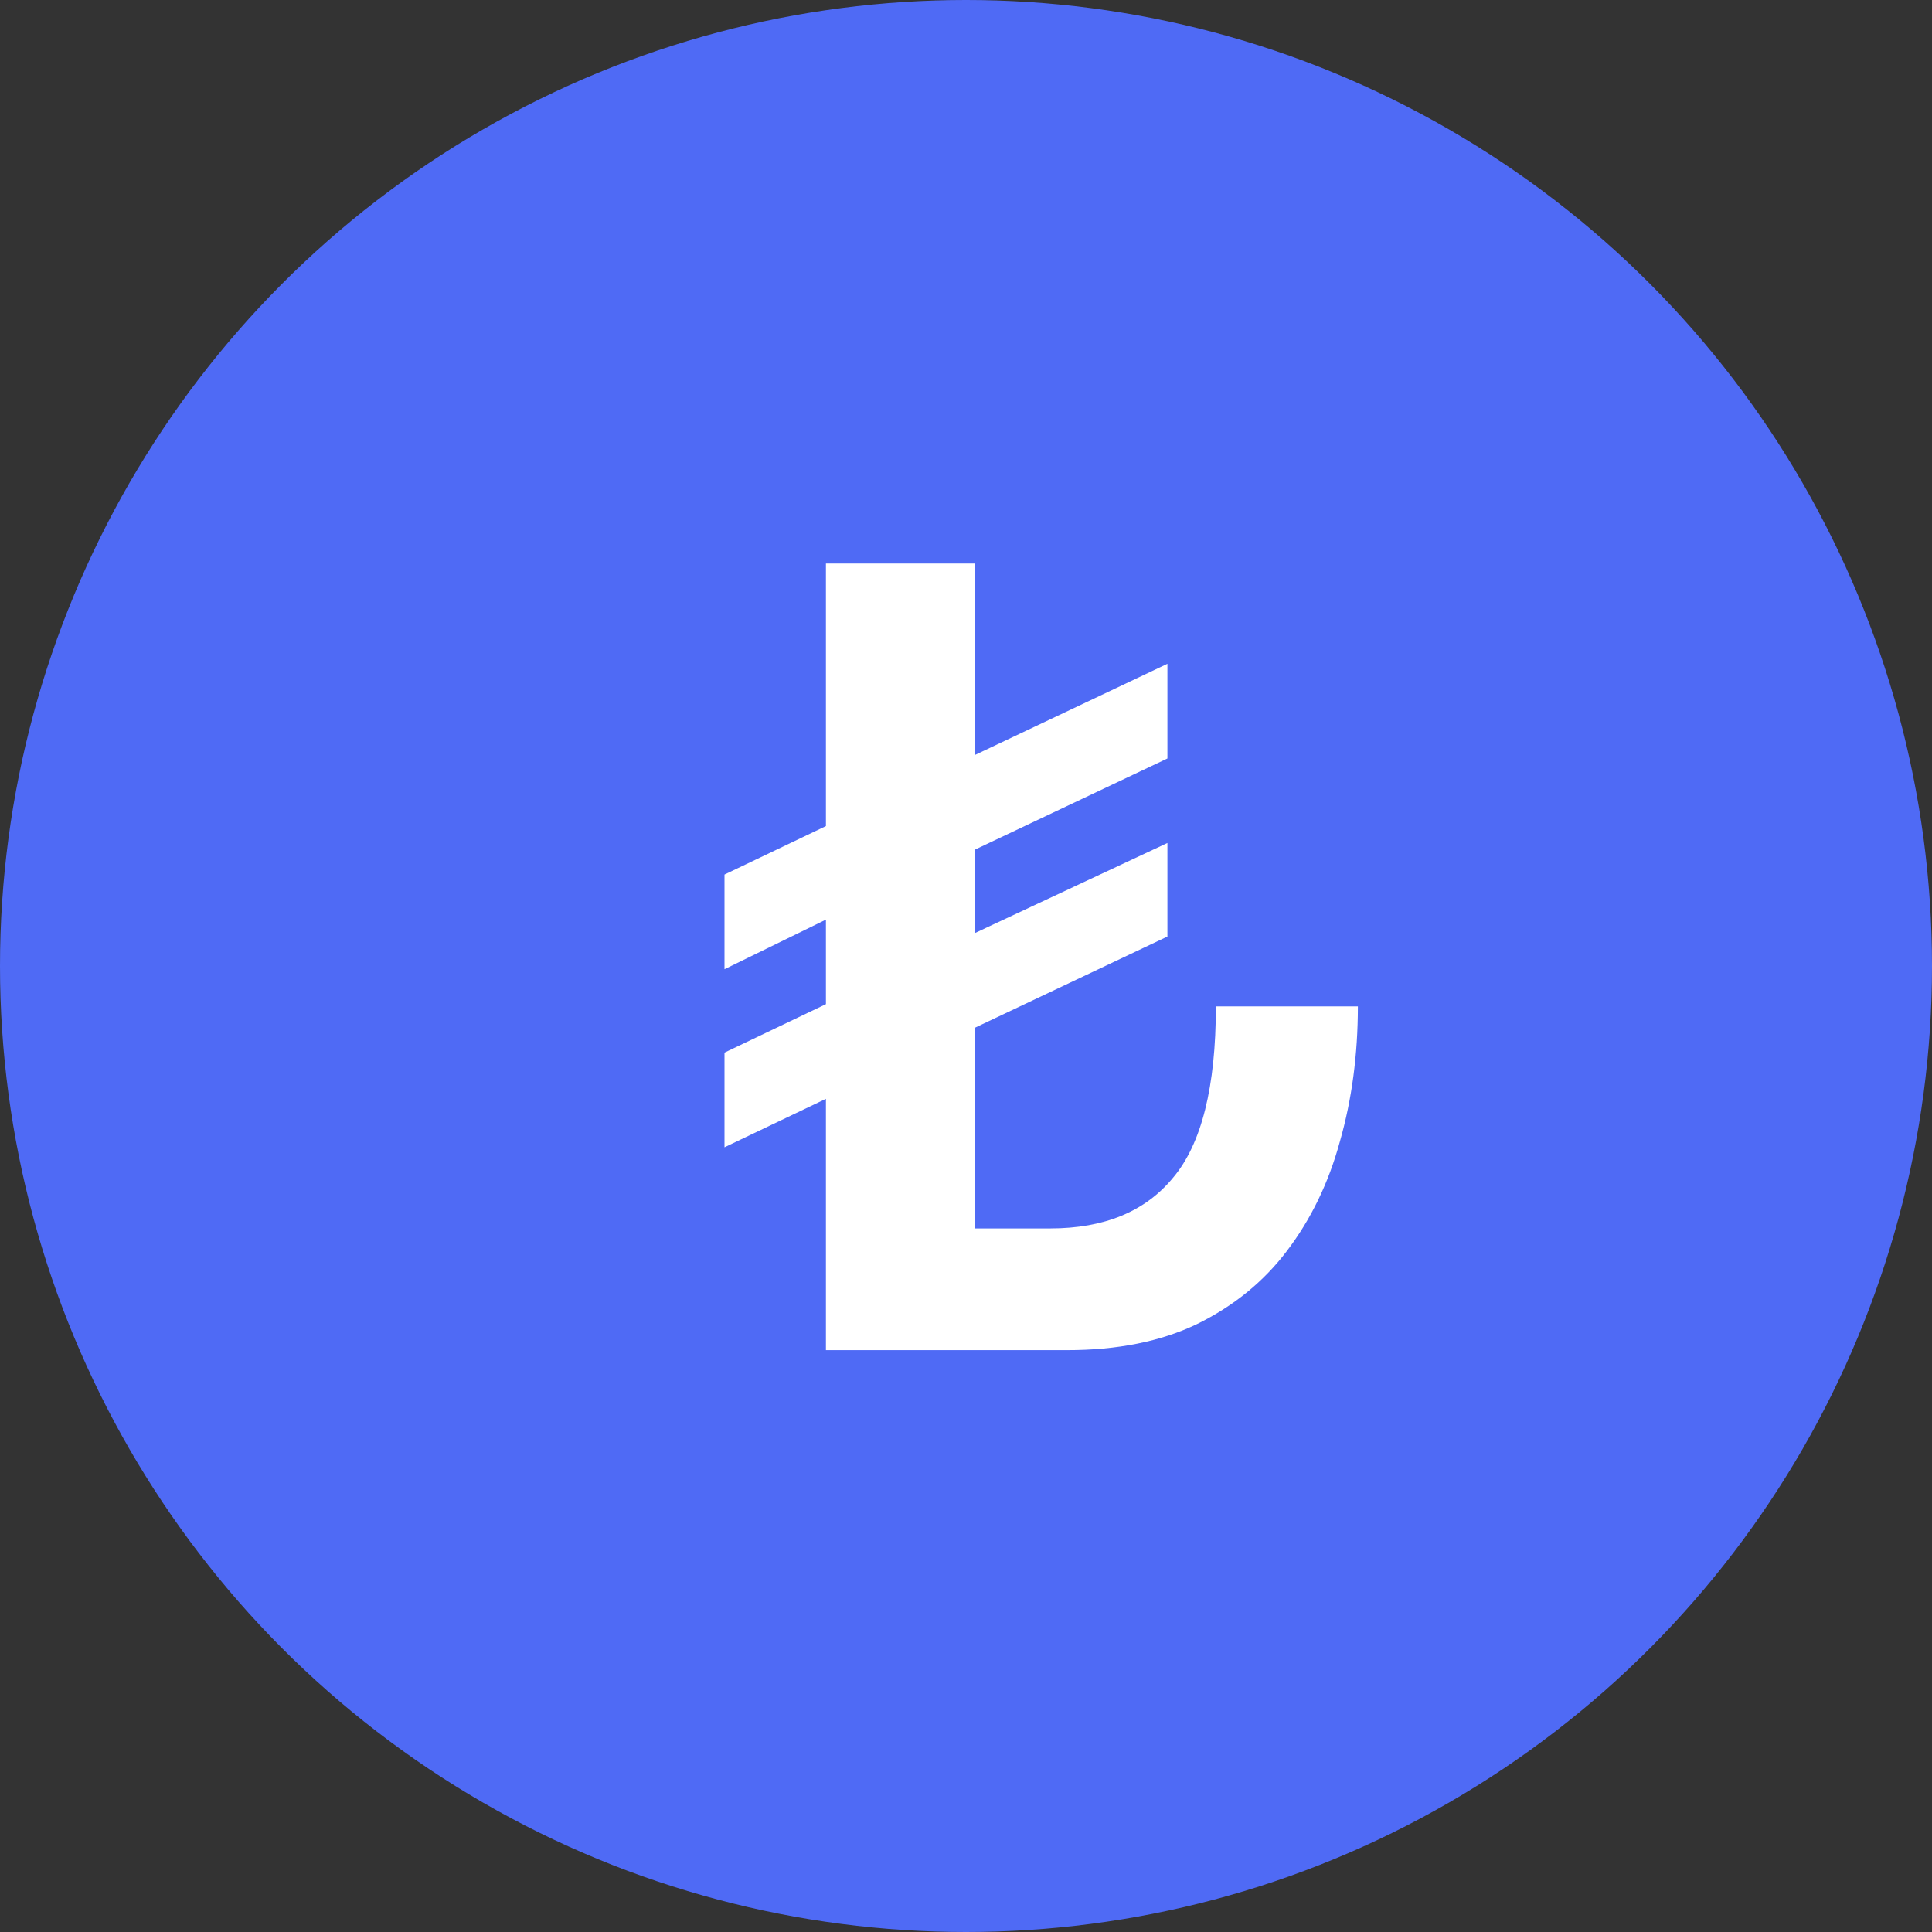
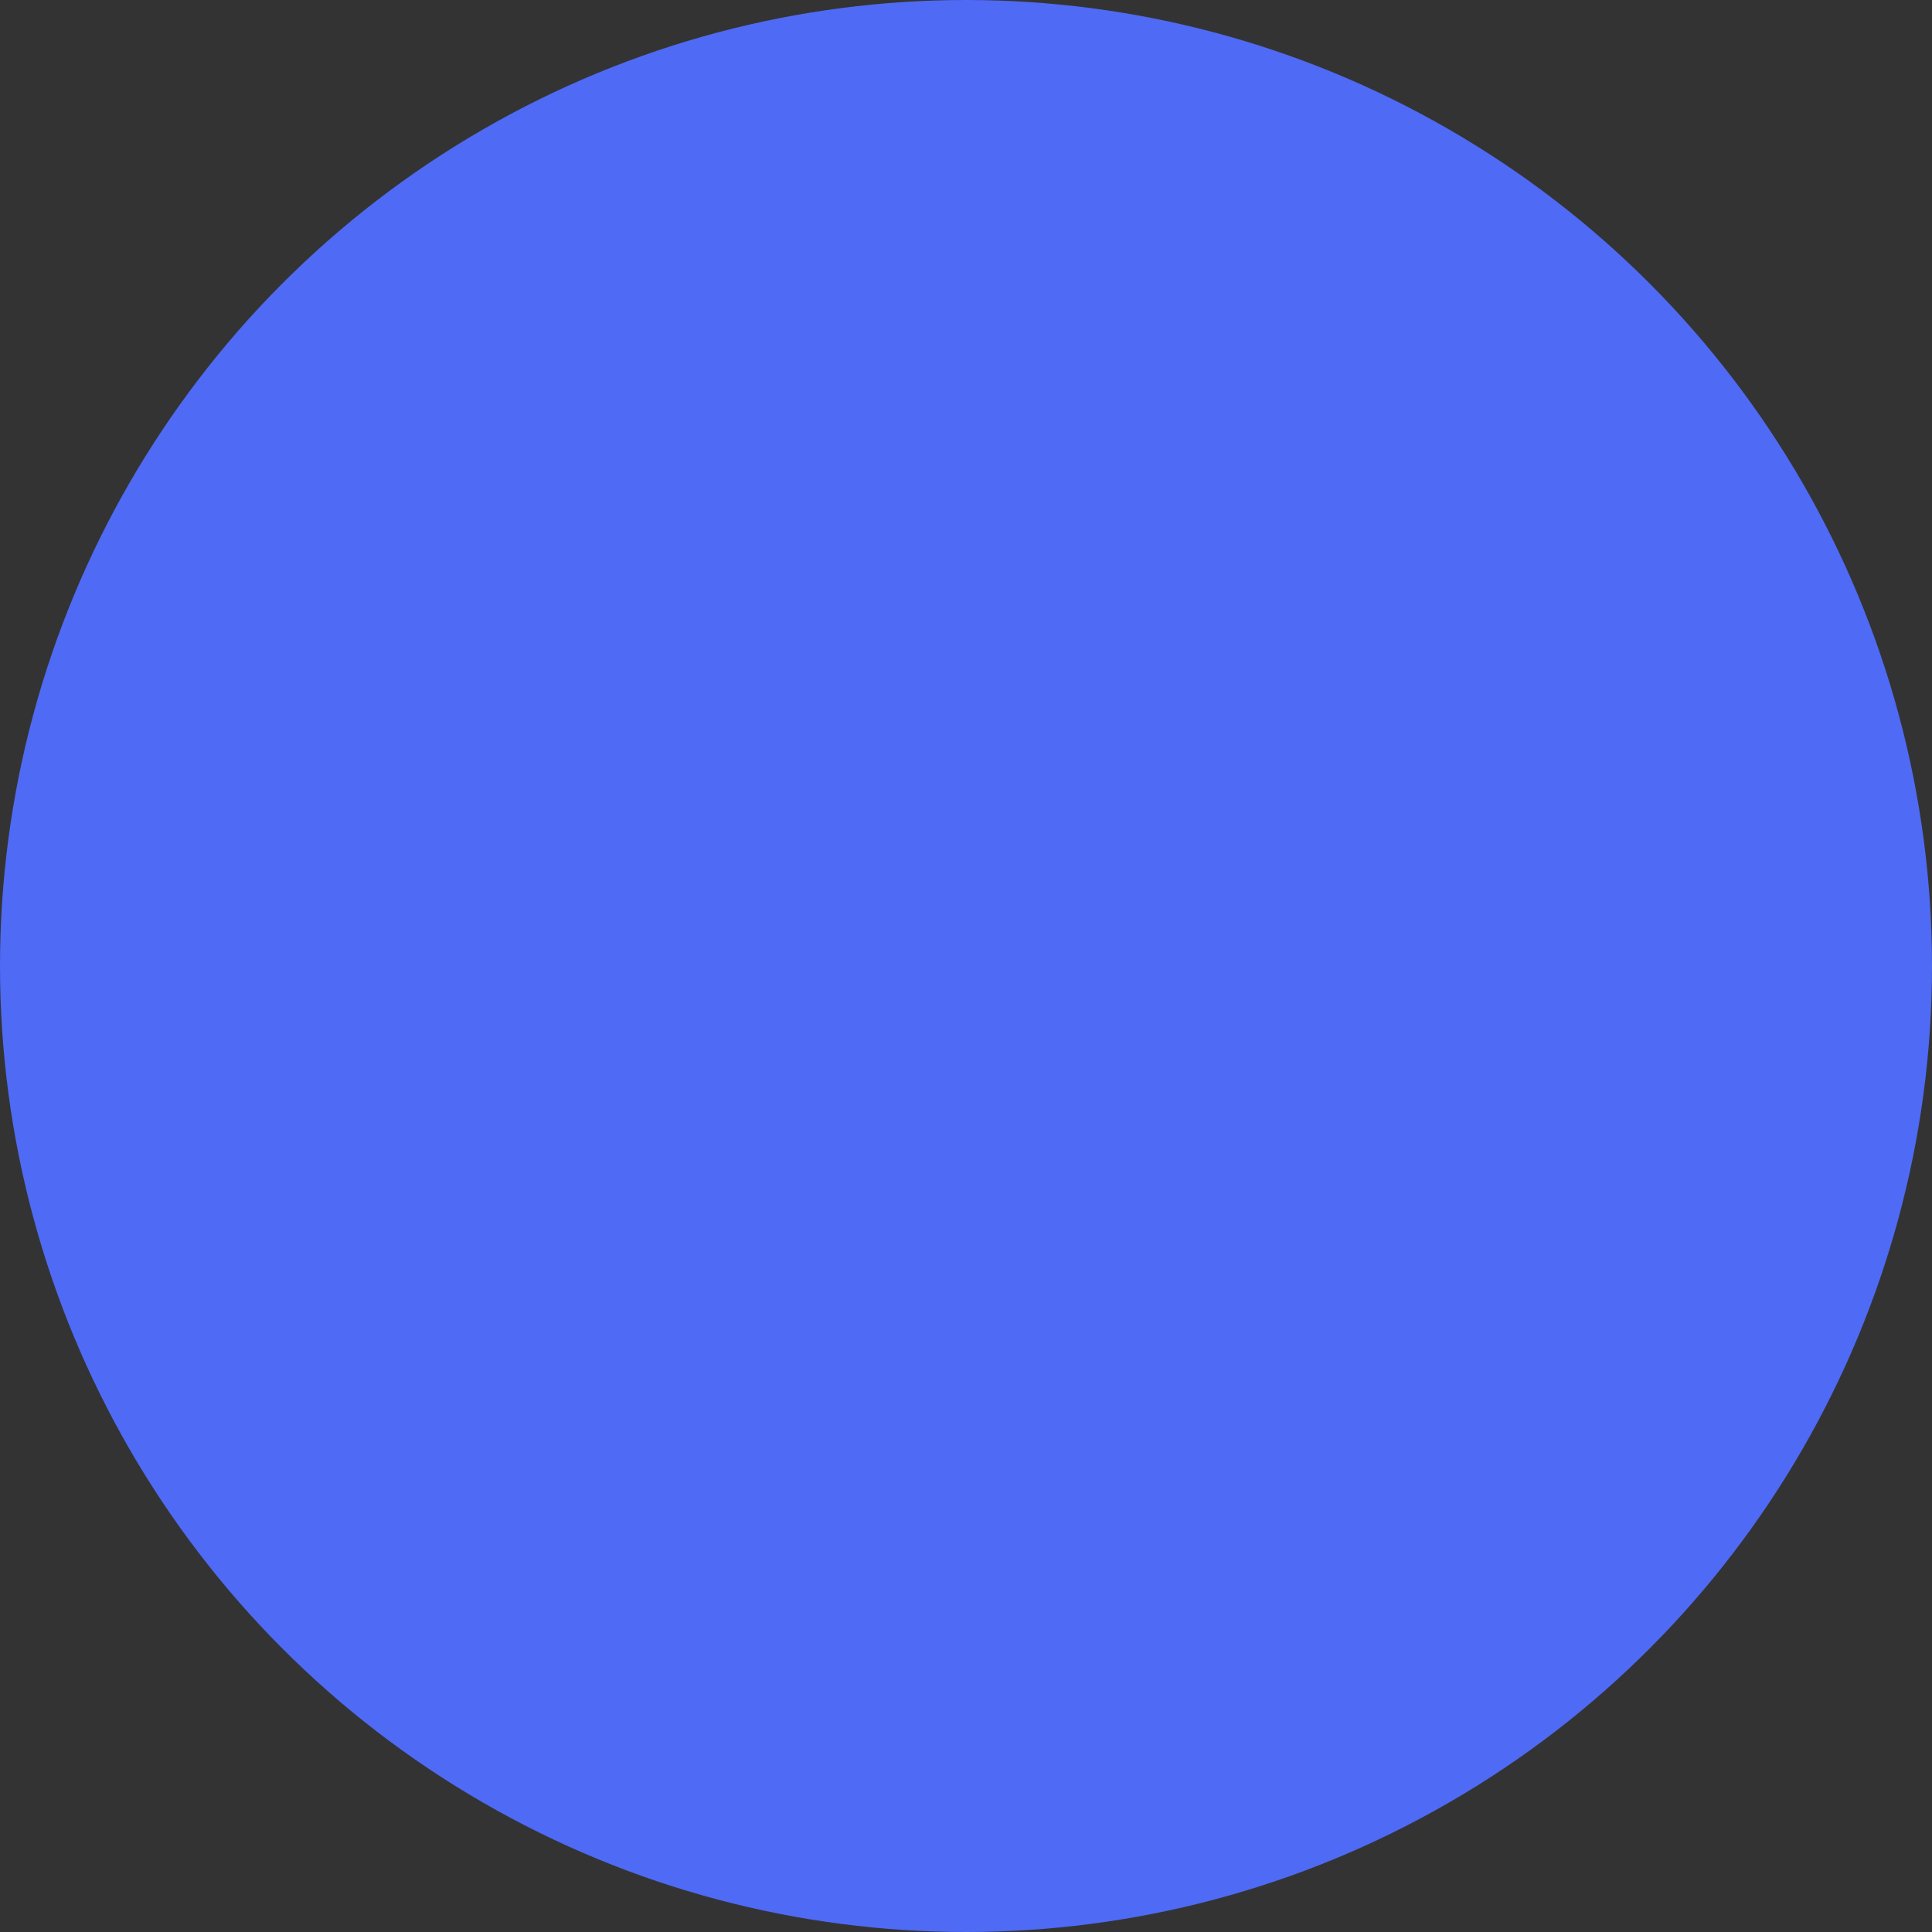
<svg xmlns="http://www.w3.org/2000/svg" width="48" height="48" viewBox="0 0 48 48" fill="none">
  <rect x="0" y="0" width="48" height="48" fill="#333333" stroke="none" />
  <circle cx="24" cy="24" r="24" fill="#4F6AF5" />
-   <path d="M20.52 27.3L18 28.504V26.152L20.52 24.948V22.848L18 24.08V21.728L20.52 20.524V14H24.216V18.76L29.004 16.492V18.844L24.216 21.112V23.184L29.004 20.944V23.268L24.216 25.536V30.52H26.092C27.436 30.52 28.453 30.1 29.144 29.26C29.853 28.42 30.208 27.001 30.208 25.004H33.736C33.736 26.199 33.587 27.319 33.288 28.364C33.008 29.391 32.569 30.296 31.972 31.08C31.393 31.845 30.647 32.452 29.732 32.9C28.836 33.329 27.763 33.544 26.512 33.544H20.52V27.3Z" fill="white" />
</svg>